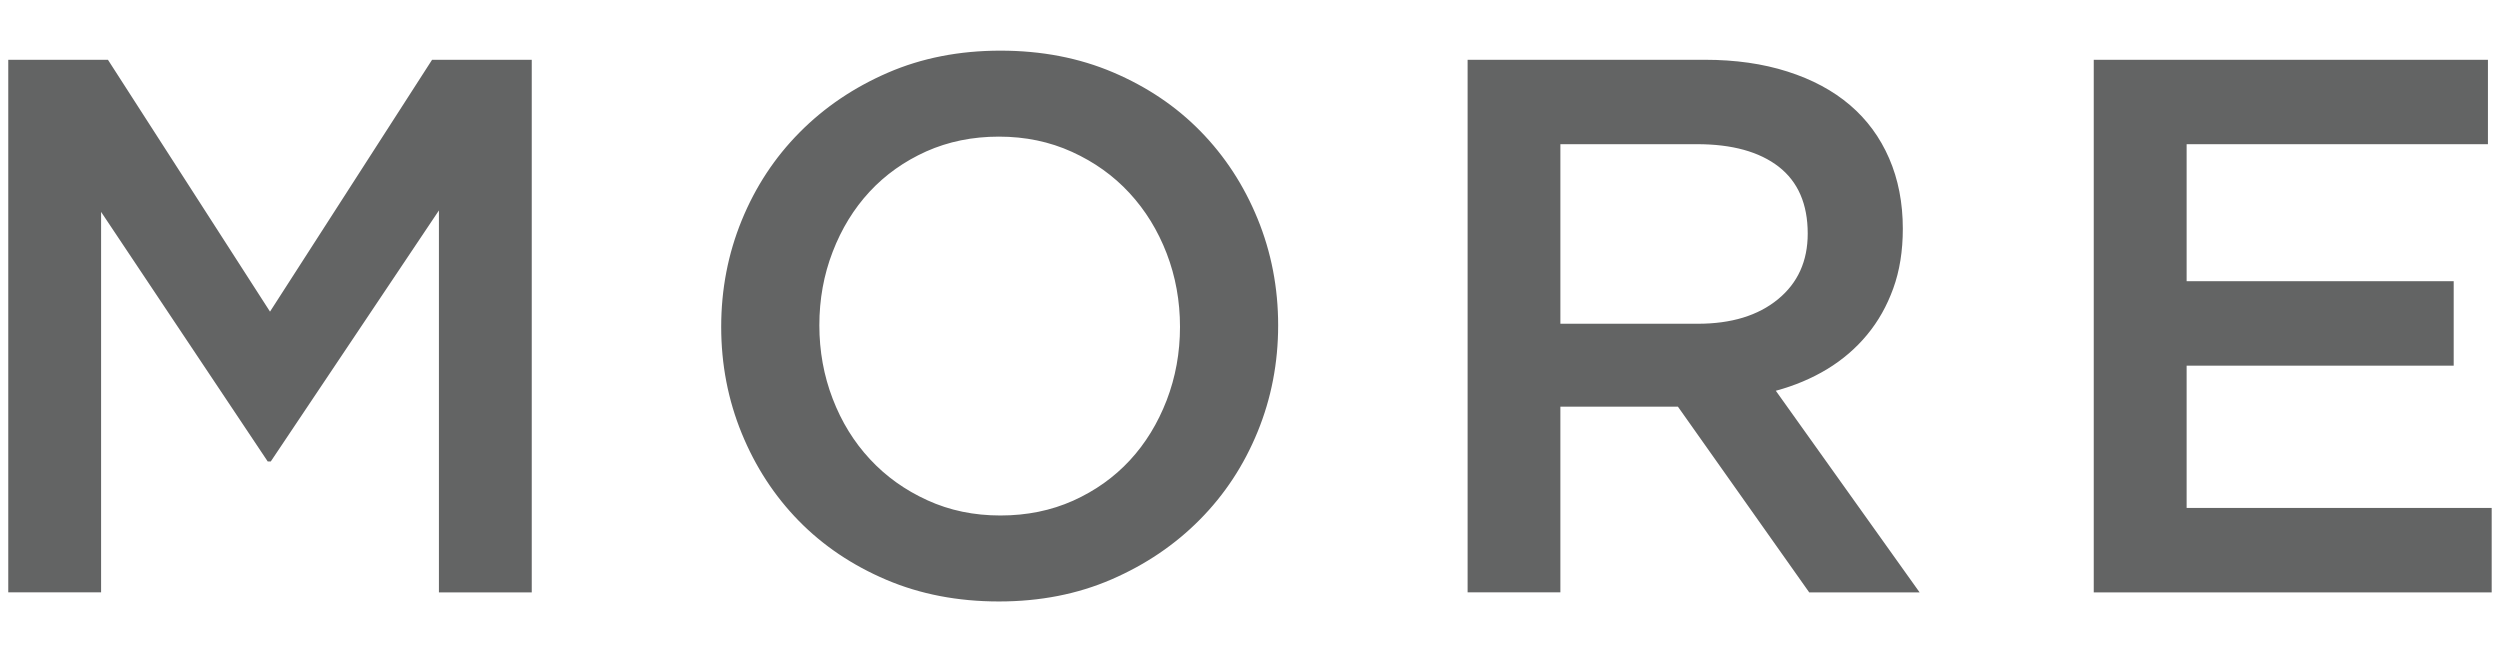
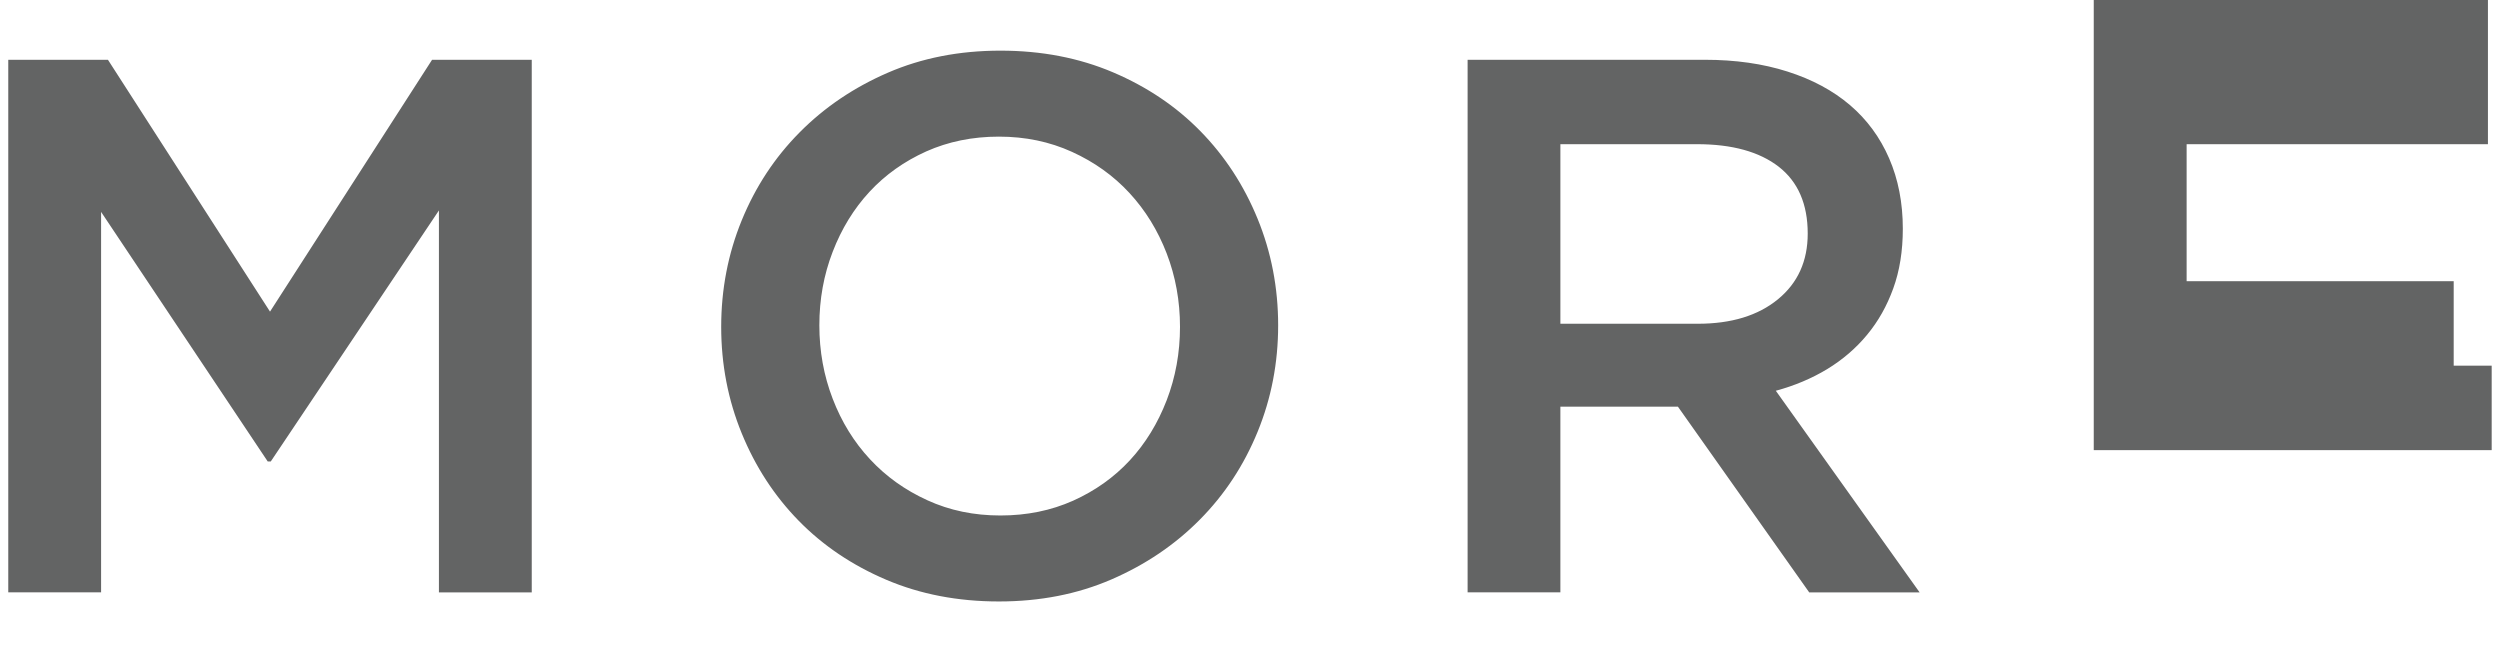
<svg xmlns="http://www.w3.org/2000/svg" width="46" height="12" viewBox="0 0 46 12">
-   <path d="M4.982 8.491h-.056l-3.066-4.592v7h-1.708v-9.799h1.834l2.982 4.634 2.982-4.634h1.834v9.8h-1.708v-7.028l-3.094 4.619zm18.158-.546c-.252.616-.606 1.155-1.064 1.617-.457.462-.999.828-1.624 1.099-.625.271-1.316.406-2.072.406s-1.447-.133-2.072-.399-1.162-.627-1.61-1.084c-.448-.458-.798-.994-1.05-1.61s-.378-1.269-.378-1.96c0-.69.126-1.344.378-1.96.252-.616.606-1.155 1.064-1.617.457-.462.999-.828 1.624-1.099.625-.271 1.316-.406 2.072-.406s1.447.133 2.072.399 1.162.627 1.61 1.085c.448.458.798.994 1.05 1.61.252.616.378 1.27.378 1.96s-.126 1.344-.378 1.959zm-1.673-3.282c-.164-.425-.392-.795-.686-1.113s-.646-.569-1.057-.756c-.411-.187-.858-.28-1.344-.28s-.931.091-1.337.272c-.406.183-.754.43-1.043.742-.29.313-.516.682-.679 1.106-.164.425-.245.875-.245 1.351s.082.927.245 1.351c.163.426.392.797.686 1.113.294.317.646.569 1.057.756.411.188.858.28 1.344.28s.931-.091 1.337-.272c.406-.183.754-.43 1.043-.742.289-.312.515-.682.679-1.106.163-.425.245-.875.245-1.351s-.082-.927-.245-1.351zm11.822 6.236l-2.415-3.416h-2.163v3.416h-1.707v-9.799h4.367c.561 0 1.066.072 1.52.217s.836.35 1.148.616c.312.266.553.593.721.98s.252.819.252 1.295c0 .411-.059.777-.176 1.099-.116.322-.277.607-.482.854-.205.248-.45.458-.734.631-.285.172-.6.305-.945.398l2.646 3.71h-2.032zm-.56-7.831c-.356-.276-.857-.415-1.504-.415h-2.514v3.304h2.529c.617 0 1.108-.15 1.474-.45s.548-.703.548-1.209c0-.543-.178-.953-.533-1.23zm13.049-.415h-5.544v2.521h4.914v1.554h-4.914v2.618h5.613v1.554h-7.322v-9.8h7.253v1.553z" fill="#636464" />
+   <path d="M4.982 8.491h-.056l-3.066-4.592v7h-1.708v-9.799h1.834l2.982 4.634 2.982-4.634h1.834v9.8h-1.708v-7.028l-3.094 4.619zm18.158-.546c-.252.616-.606 1.155-1.064 1.617-.457.462-.999.828-1.624 1.099-.625.271-1.316.406-2.072.406s-1.447-.133-2.072-.399-1.162-.627-1.61-1.084c-.448-.458-.798-.994-1.05-1.61s-.378-1.269-.378-1.96c0-.69.126-1.344.378-1.96.252-.616.606-1.155 1.064-1.617.457-.462.999-.828 1.624-1.099.625-.271 1.316-.406 2.072-.406s1.447.133 2.072.399 1.162.627 1.61 1.085c.448.458.798.994 1.05 1.61.252.616.378 1.27.378 1.96s-.126 1.344-.378 1.959zm-1.673-3.282c-.164-.425-.392-.795-.686-1.113s-.646-.569-1.057-.756c-.411-.187-.858-.28-1.344-.28s-.931.091-1.337.272c-.406.183-.754.43-1.043.742-.29.313-.516.682-.679 1.106-.164.425-.245.875-.245 1.351s.082.927.245 1.351c.163.426.392.797.686 1.113.294.317.646.569 1.057.756.411.188.858.28 1.344.28s.931-.091 1.337-.272c.406-.183.754-.43 1.043-.742.289-.312.515-.682.679-1.106.163-.425.245-.875.245-1.351s-.082-.927-.245-1.351zm11.822 6.236l-2.415-3.416h-2.163v3.416h-1.707v-9.799h4.367c.561 0 1.066.072 1.52.217s.836.35 1.148.616c.312.266.553.593.721.98s.252.819.252 1.295c0 .411-.059.777-.176 1.099-.116.322-.277.607-.482.854-.205.248-.45.458-.734.631-.285.172-.6.305-.945.398l2.646 3.71h-2.032zm-.56-7.831c-.356-.276-.857-.415-1.504-.415h-2.514v3.304h2.529c.617 0 1.108-.15 1.474-.45s.548-.703.548-1.209c0-.543-.178-.953-.533-1.23zm13.049-.415h-5.544v2.521h4.914v1.554h-4.914h5.613v1.554h-7.322v-9.8h7.253v1.553z" fill="#636464" />
</svg>